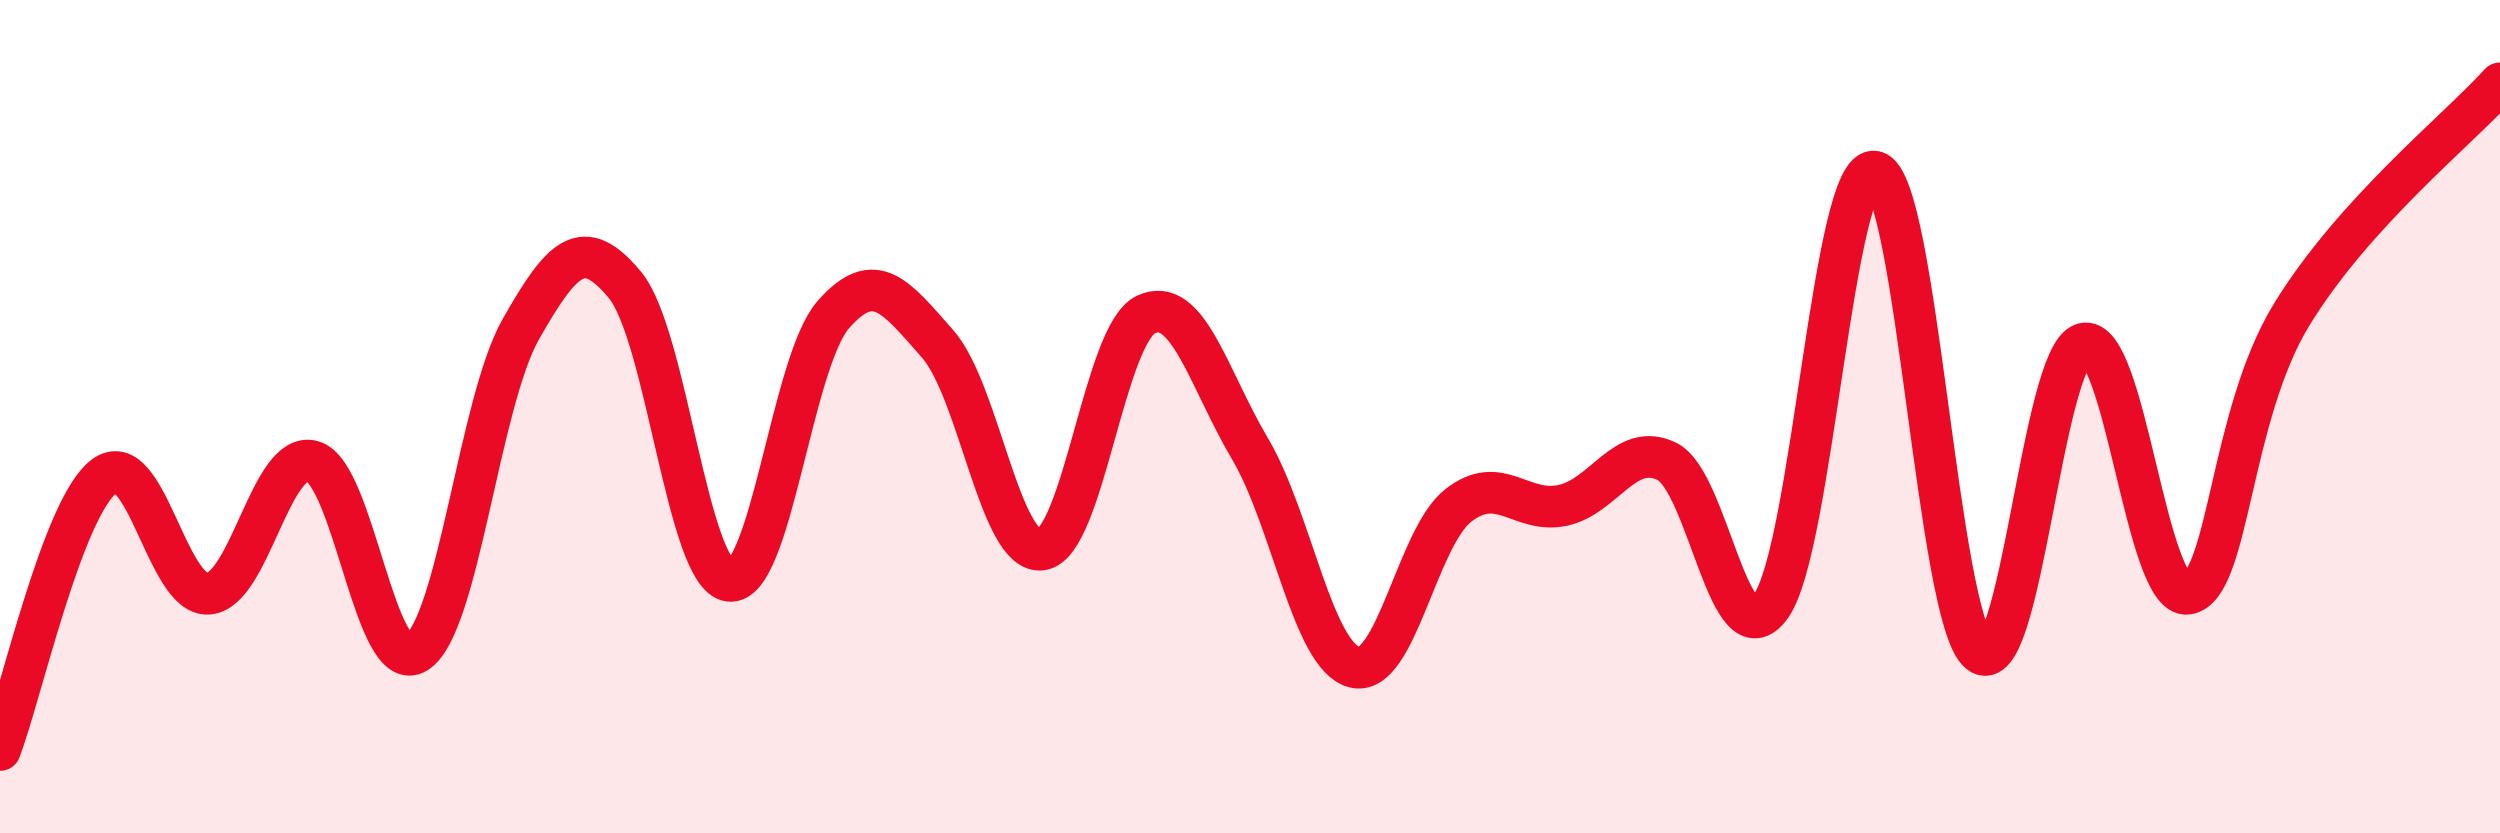
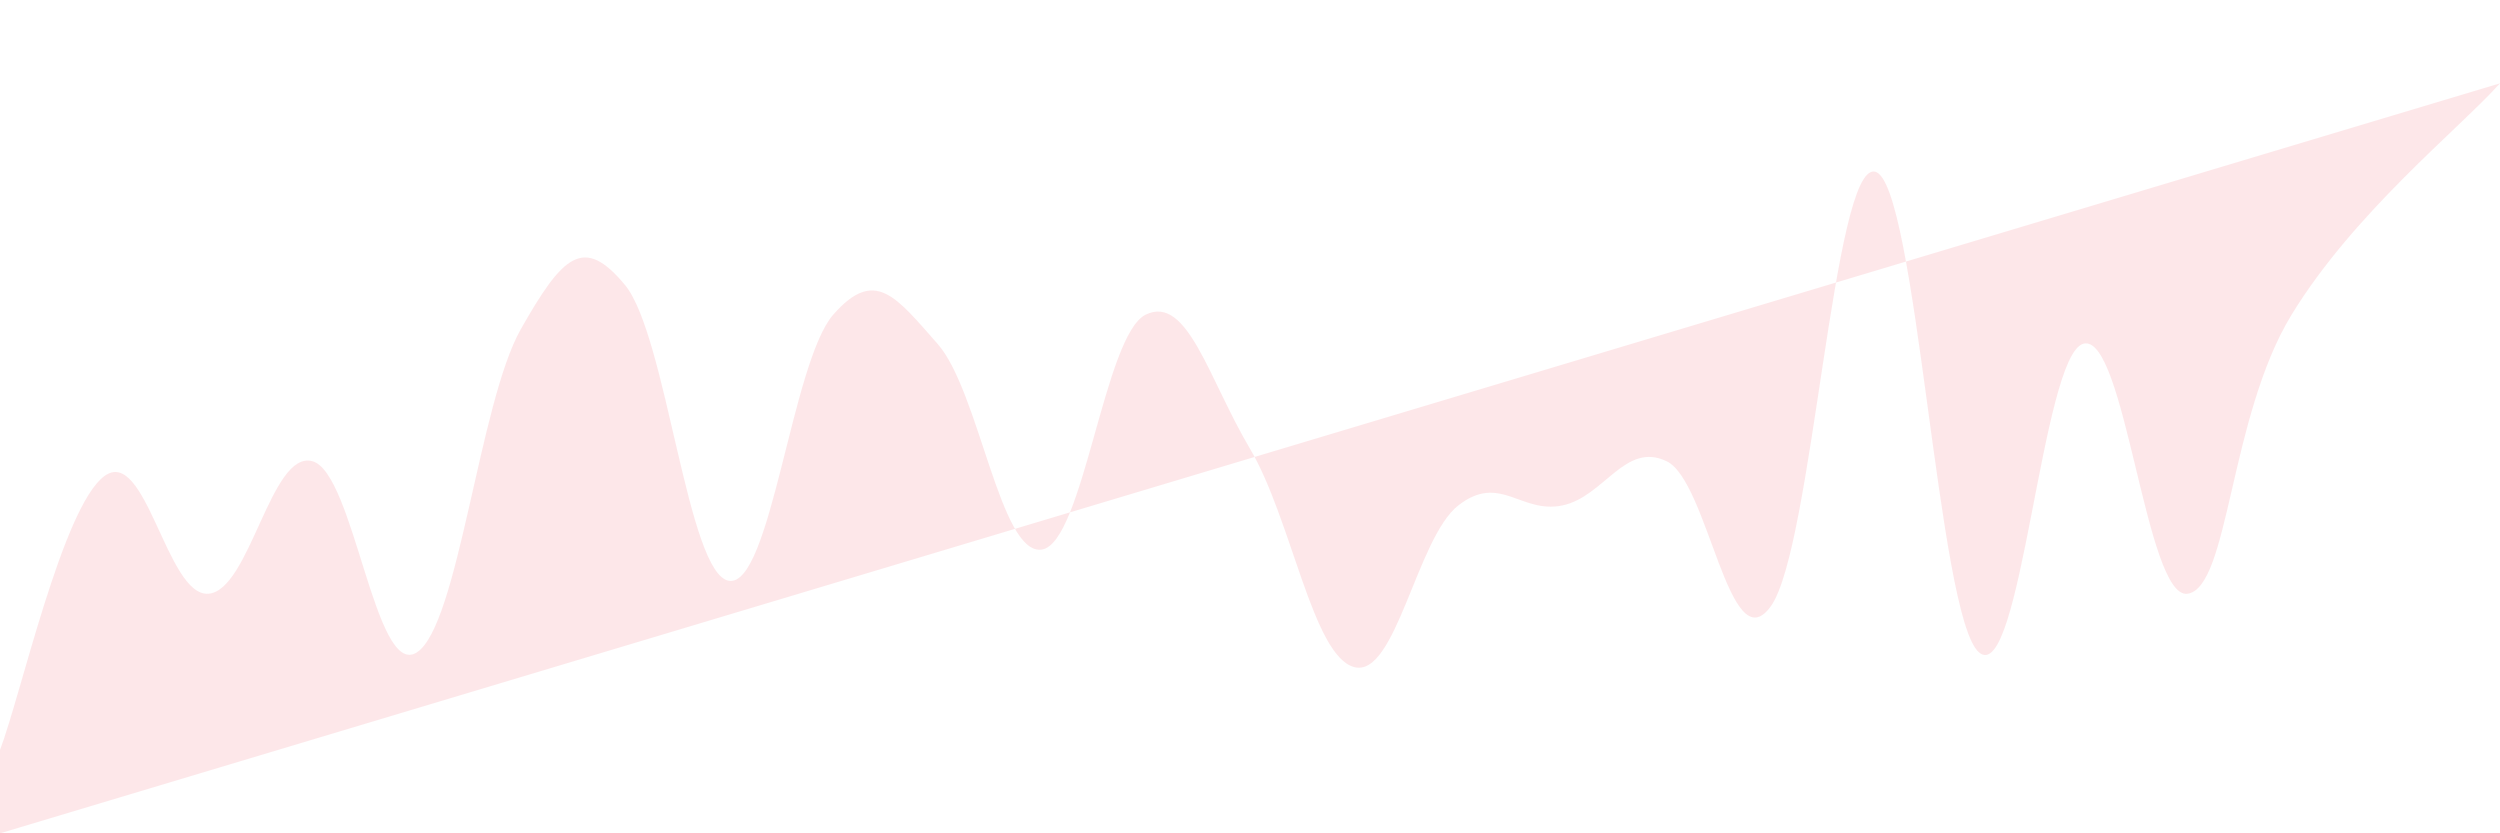
<svg xmlns="http://www.w3.org/2000/svg" width="60" height="20" viewBox="0 0 60 20">
-   <path d="M 0,18 C 0.5,16.69 1.5,12.18 2.5,11.43 C 3.5,10.68 4,14.32 5,14.25 C 6,14.18 6.5,10.79 7.5,11.07 C 8.5,11.35 9,16.29 10,15.66 C 11,15.03 11.5,9.66 12.5,7.9 C 13.5,6.14 14,5.63 15,6.84 C 16,8.05 16.5,13.8 17.5,13.94 C 18.5,14.08 19,8.69 20,7.55 C 21,6.41 21.5,7.12 22.5,8.25 C 23.5,9.38 24,13.33 25,13.19 C 26,13.05 26.5,8.03 27.5,7.55 C 28.5,7.07 29,9.08 30,10.77 C 31,12.46 31.5,15.74 32.5,16.01 C 33.5,16.28 34,12.91 35,12.13 C 36,11.35 36.5,12.34 37.5,12.13 C 38.5,11.92 39,10.59 40,11.07 C 41,11.55 41.5,15.94 42.5,14.55 C 43.5,13.16 44,3.9 45,4.12 C 46,4.34 46.5,14.83 47.5,15.66 C 48.5,16.49 49,8.53 50,8.25 C 51,7.97 51.5,14.39 52.5,14.25 C 53.5,14.11 53.5,10 55,7.55 C 56.5,5.1 59,3.11 60,2L60 20L0 20Z" fill="#EB0A25" opacity="0.1" stroke-linecap="round" stroke-linejoin="round" />
-   <path d="M 0,18 C 0.5,16.69 1.5,12.18 2.5,11.43 C 3.5,10.68 4,14.32 5,14.25 C 6,14.18 6.5,10.79 7.5,11.07 C 8.5,11.35 9,16.29 10,15.66 C 11,15.03 11.5,9.66 12.5,7.9 C 13.5,6.14 14,5.63 15,6.84 C 16,8.05 16.5,13.8 17.5,13.94 C 18.5,14.08 19,8.69 20,7.55 C 21,6.41 21.5,7.12 22.5,8.25 C 23.5,9.38 24,13.33 25,13.19 C 26,13.05 26.5,8.03 27.5,7.55 C 28.5,7.07 29,9.08 30,10.77 C 31,12.46 31.5,15.74 32.5,16.01 C 33.5,16.28 34,12.91 35,12.13 C 36,11.35 36.5,12.34 37.5,12.13 C 38.5,11.92 39,10.59 40,11.07 C 41,11.55 41.5,15.94 42.5,14.55 C 43.5,13.16 44,3.9 45,4.12 C 46,4.34 46.5,14.83 47.5,15.66 C 48.5,16.49 49,8.53 50,8.25 C 51,7.97 51.5,14.39 52.5,14.25 C 53.5,14.11 53.5,10 55,7.55 C 56.5,5.1 59,3.11 60,2" stroke="#EB0A25" stroke-width="1" fill="none" stroke-linecap="round" stroke-linejoin="round" />
+   <path d="M 0,18 C 0.5,16.69 1.5,12.18 2.5,11.43 C 3.5,10.68 4,14.32 5,14.25 C 6,14.18 6.5,10.79 7.5,11.07 C 8.5,11.35 9,16.29 10,15.66 C 11,15.03 11.5,9.66 12.5,7.9 C 13.5,6.14 14,5.63 15,6.84 C 16,8.05 16.5,13.8 17.5,13.94 C 18.5,14.08 19,8.69 20,7.55 C 21,6.41 21.5,7.12 22.5,8.25 C 23.5,9.38 24,13.33 25,13.19 C 26,13.05 26.5,8.03 27.5,7.55 C 28.5,7.07 29,9.08 30,10.77 C 31,12.46 31.5,15.74 32.5,16.01 C 33.5,16.28 34,12.91 35,12.13 C 36,11.35 36.5,12.34 37.5,12.13 C 38.5,11.92 39,10.59 40,11.07 C 41,11.55 41.5,15.94 42.5,14.55 C 43.5,13.16 44,3.9 45,4.12 C 46,4.34 46.5,14.83 47.5,15.66 C 48.5,16.49 49,8.53 50,8.25 C 51,7.97 51.5,14.39 52.5,14.25 C 53.5,14.11 53.5,10 55,7.55 C 56.5,5.1 59,3.11 60,2L0 20Z" fill="#EB0A25" opacity="0.1" stroke-linecap="round" stroke-linejoin="round" />
</svg>